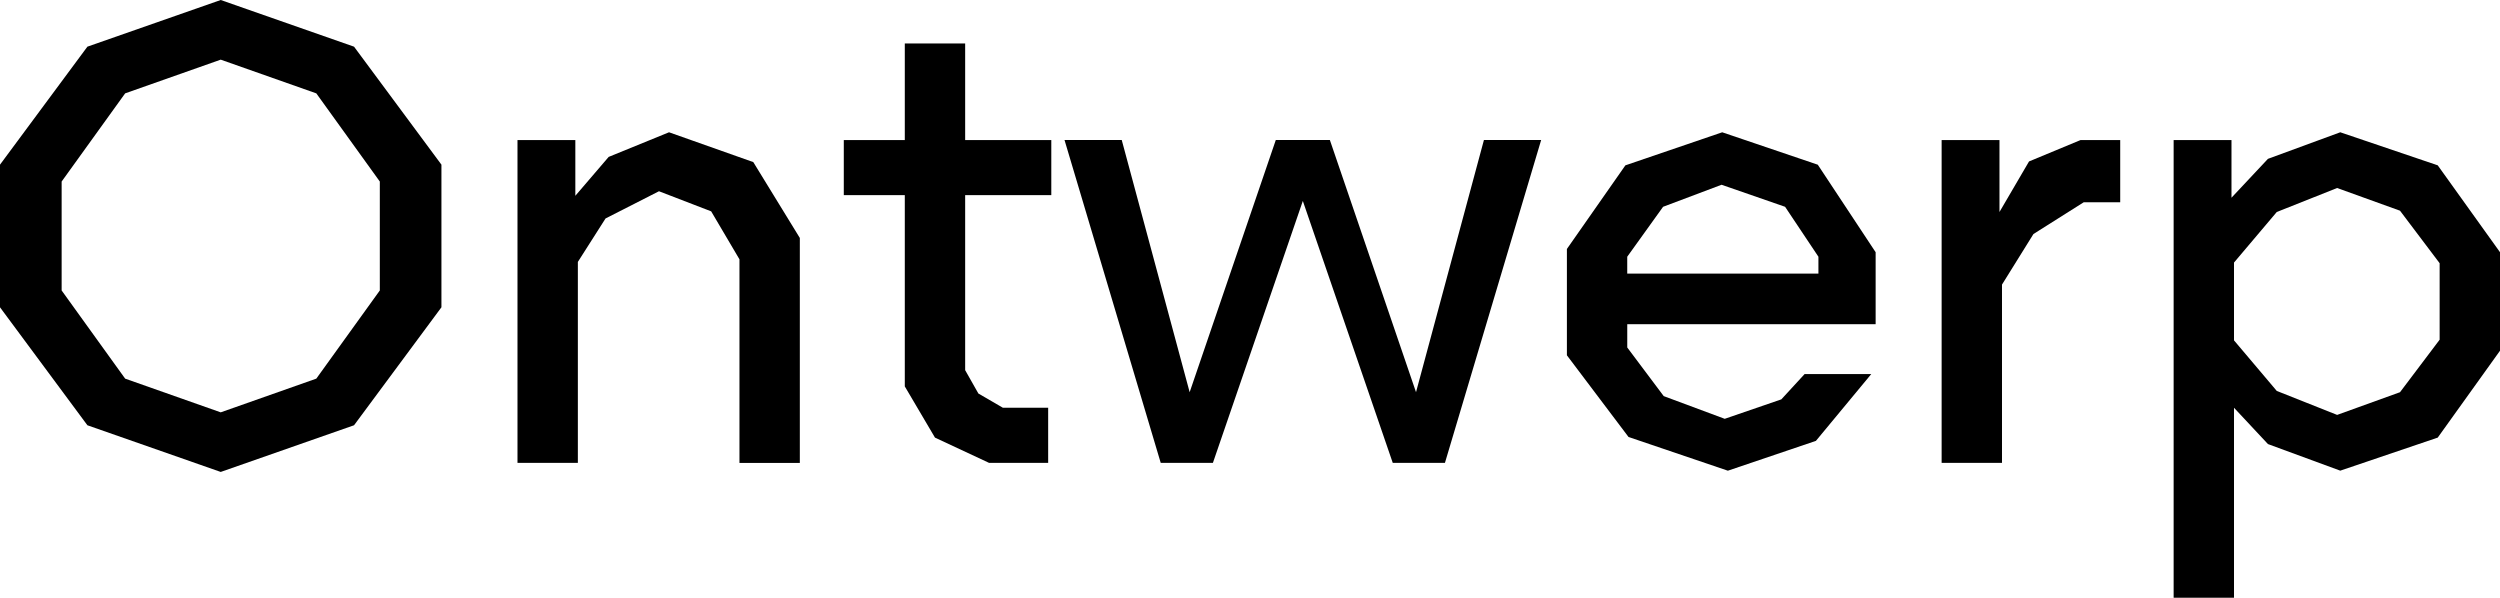
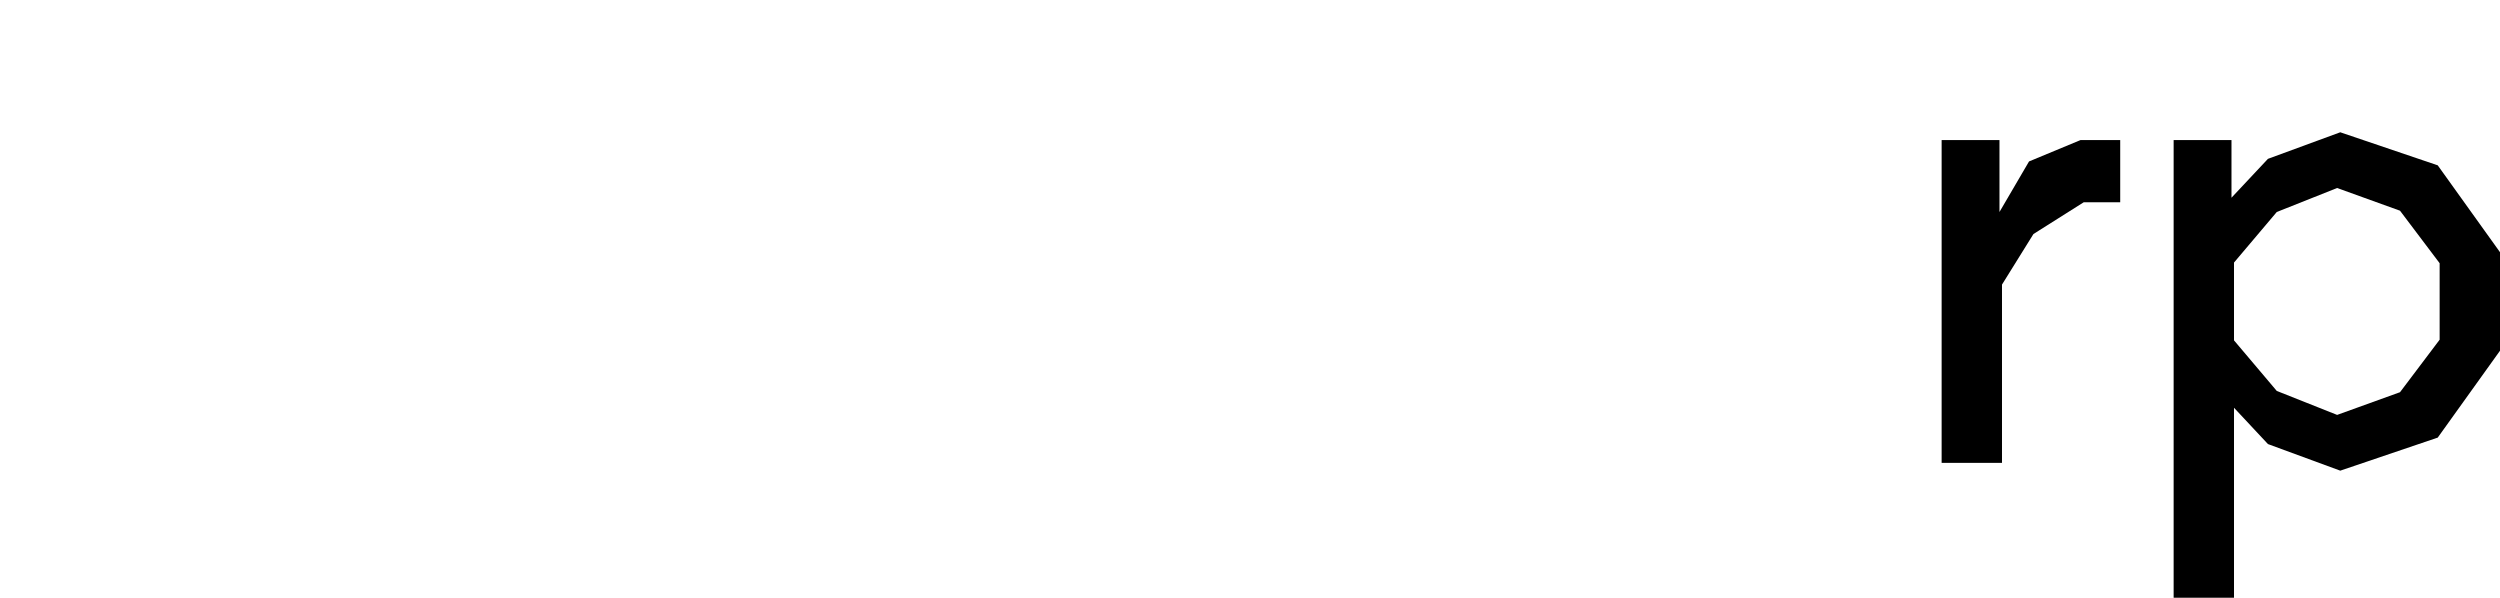
<svg xmlns="http://www.w3.org/2000/svg" id="Layer_2" data-name="Layer 2" viewBox="0 0 1290.9 308.64">
  <defs>
    <style>
      .cls-1 {
        stroke-width: 0px;
      }
    </style>
  </defs>
  <g id="Layer_1-2" data-name="Layer 1">
    <g>
-       <path class="cls-1" d="M0,85.03L45.13,24.1,113.97,0l68.84,24.1,45.13,60.92v73.65l-45.13,60.92-68.84,24.1-68.84-24.1L0,158.67v-73.65ZM113.97,30.8l-49.35,17.41-32.79,45.53v56.24l32.79,45.53,49.35,17.41,49.36-17.41,32.79-45.53v-56.24l-32.79-45.53-49.36-17.41Z" />
-       <path class="cls-1" d="M381.83,239.01v-105.11l-14.61-24.77-26.95-10.38-27.6,14.06-14.29,22.43v103.77h-31.17V72.31h29.87v28.79l17.21-20.08,31.17-12.72,43.51,15.4,24.03,39.17v116.16h-31.17Z" />
-       <path class="cls-1" d="M510.71,239.01l-27.93-13.05-15.58-26.44v-98.75h-31.5v-28.45h31.5V22.43h31.17v49.88h44.48v28.45h-44.48v90.38l6.82,12.05,12.66,7.36h23.38v28.45h-30.52Z" />
-       <path class="cls-1" d="M731.17,202.52l35.07-130.22h29.55l-49.68,166.7h-26.95l-46.43-135.24-46.43,135.24h-26.95l-49.68-166.7h29.55l35.07,130.22,44.48-130.22h27.92l44.49,130.22Z" />
-       <path class="cls-1" d="M840.25,167.38v12.05l18.83,25.11,31.5,11.72,29.22-10.04,12.01-13.05h34.42l-28.57,34.48-45.46,15.4-51.3-17.41-31.82-42.18v-54.9l30.2-43.18,50-17.07,49.35,16.74,29.87,45.19v37.16h-128.26ZM840.25,141.26h98.71v-8.7l-17.21-25.78-32.8-11.38-30.2,11.38-18.51,25.78v8.7Z" />
      <path class="cls-1" d="M1075.96,104.44l-25.97,16.4-16.24,26.11v92.06h-31.17V72.31h29.87v37.16l15.26-26.11,26.62-11.05h20.46v32.14h-18.83Z" />
      <path class="cls-1" d="M1290.9,130.22v50.88l-32.15,44.86-50.33,17.07-37.34-13.73-17.53-18.75v98.08h-31.17V72.31h29.87v29.79l18.83-20.08,37.34-13.72,50.33,17.07,32.15,44.86ZM1259.73,175.41v-39.5l-20.46-27.11-32.47-11.72-31.17,12.39-22.08,26.11v40.17l22.08,26.11,31.17,12.38,32.47-11.72,20.46-27.11Z" />
    </g>
  </g>
</svg>